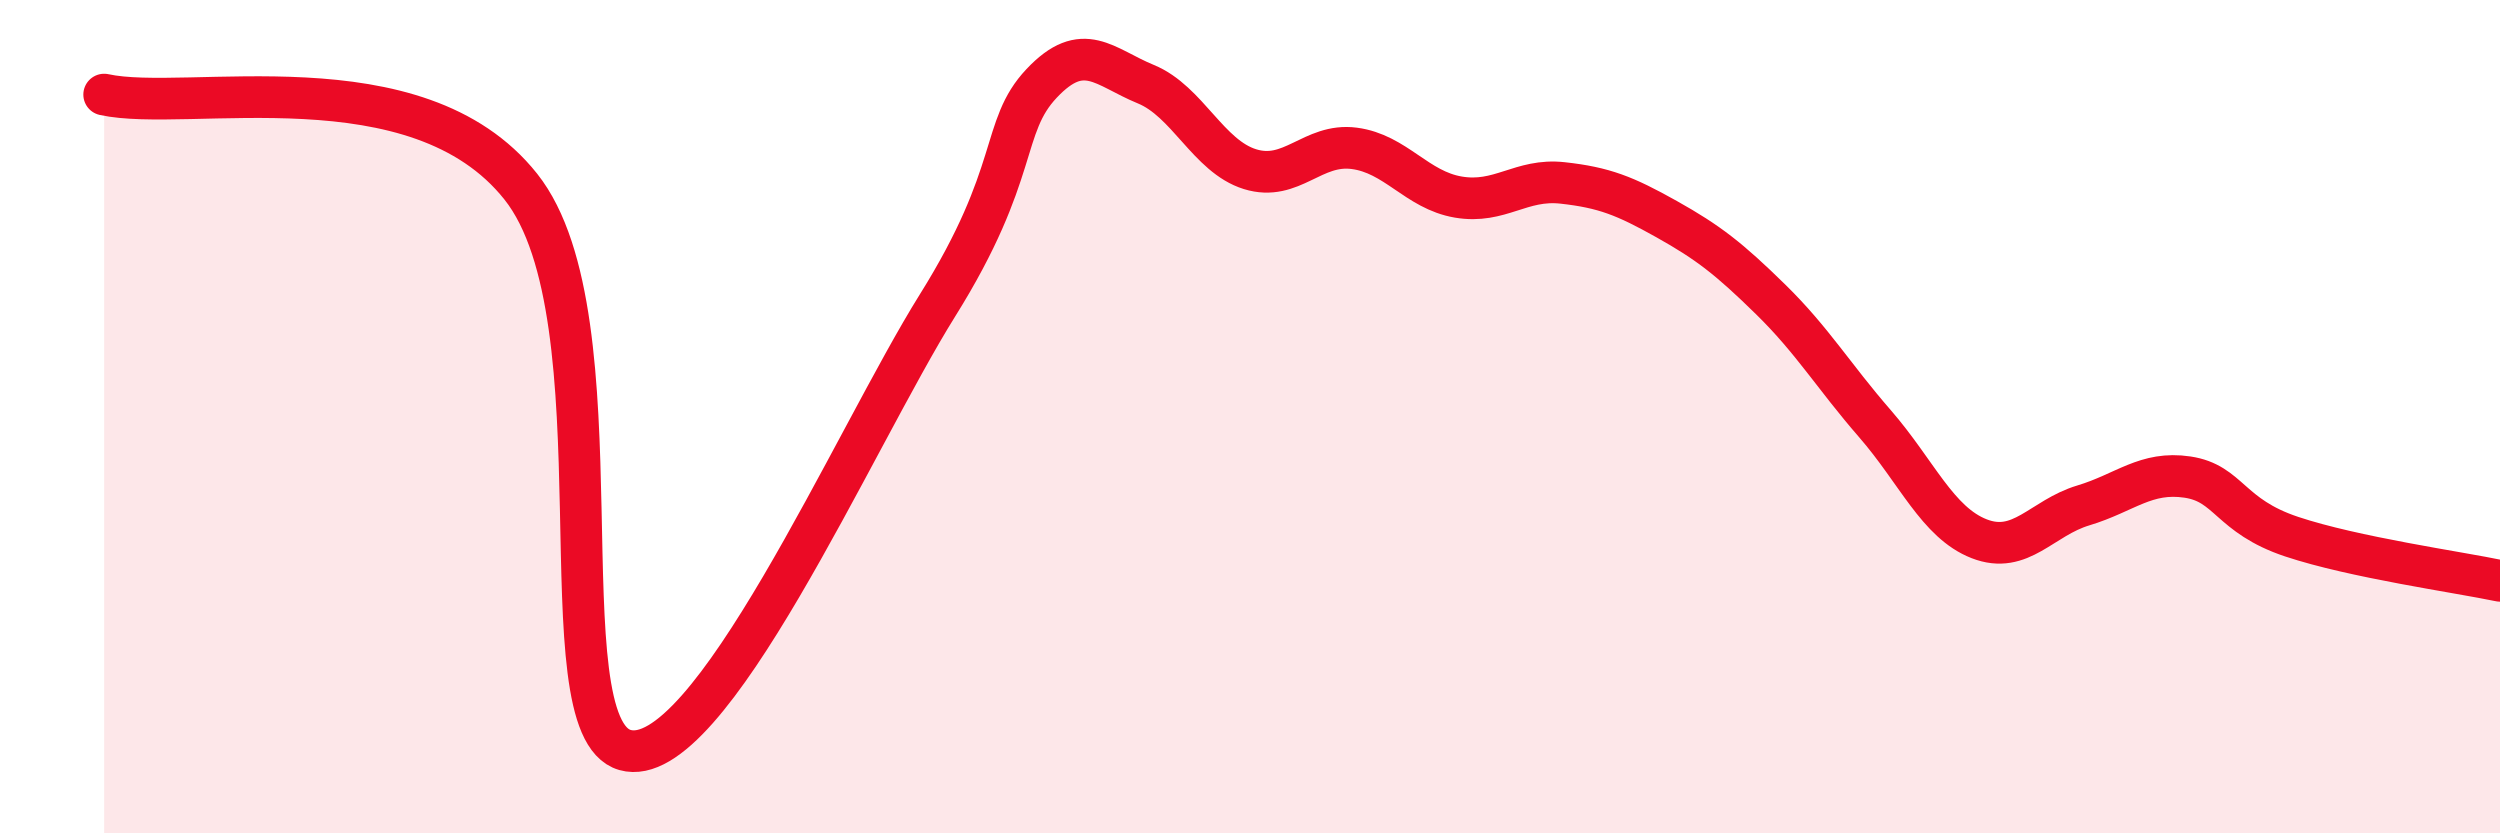
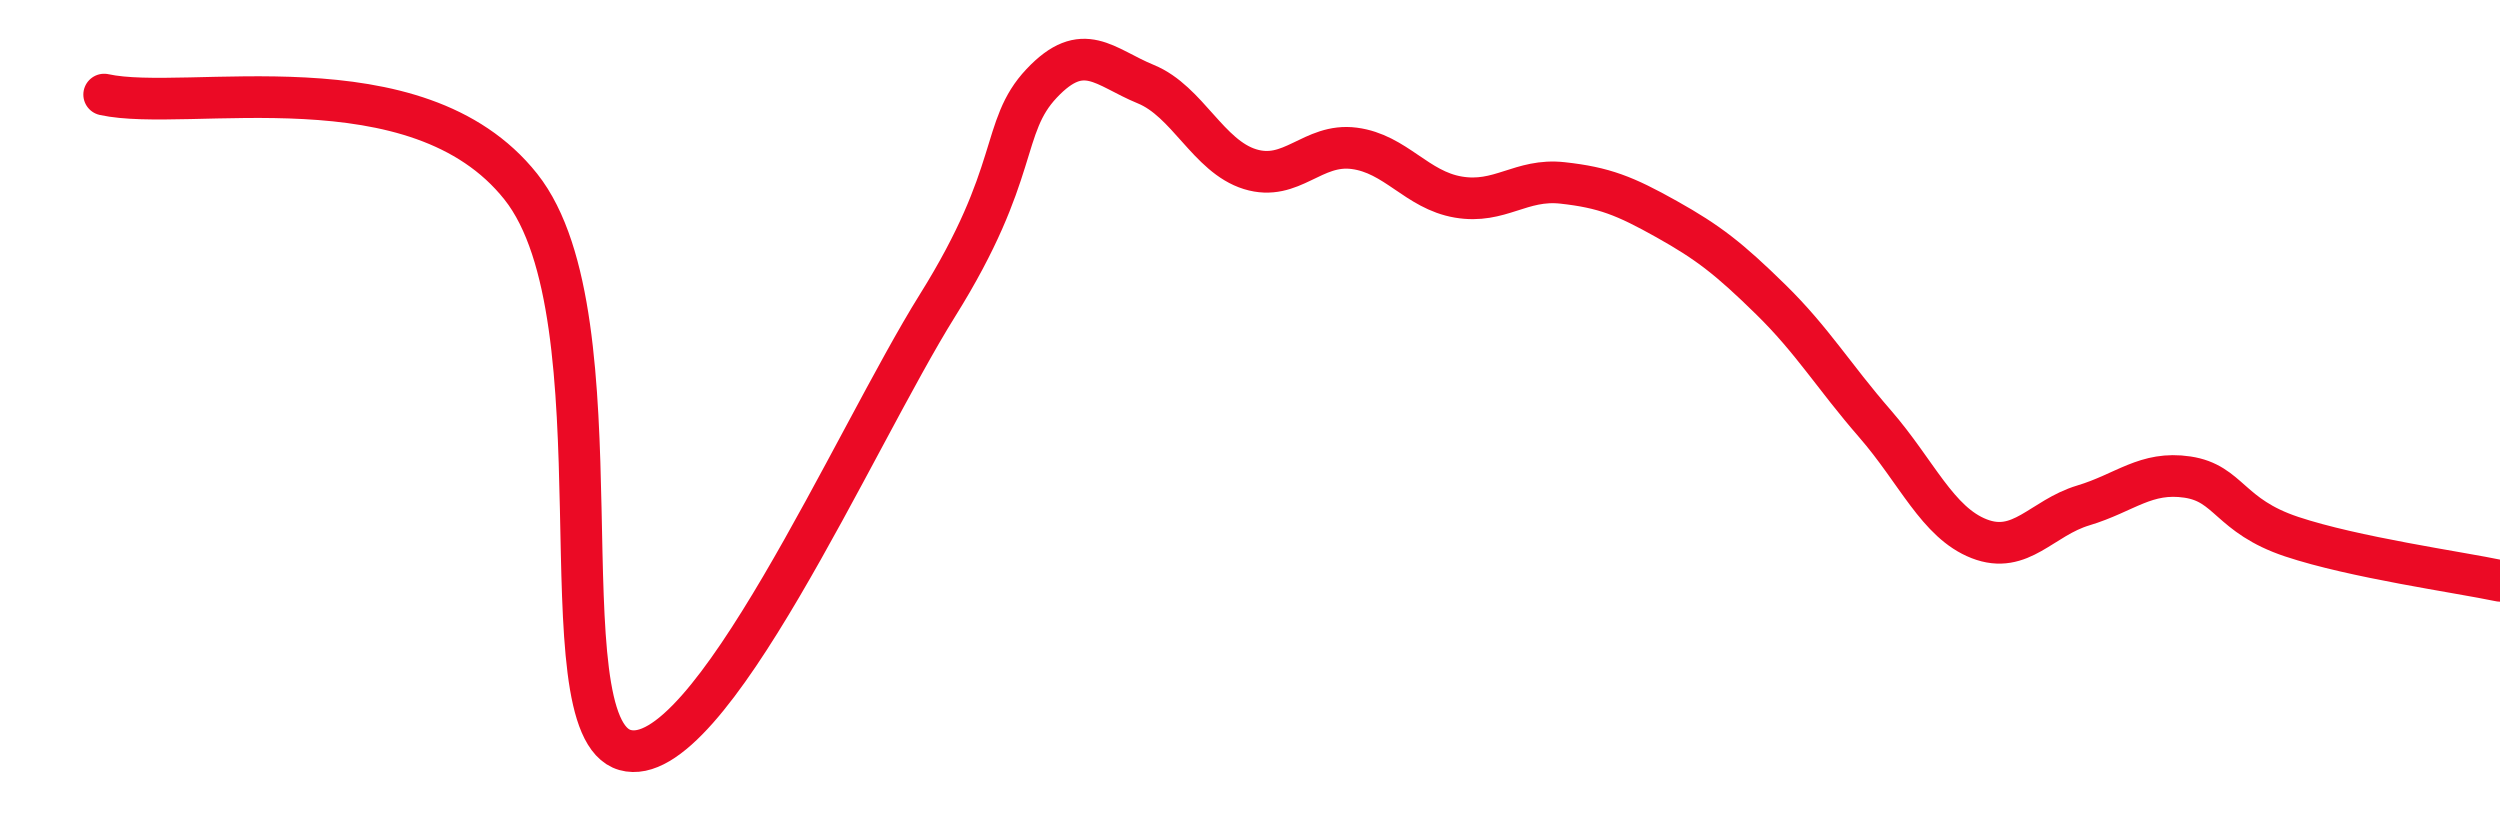
<svg xmlns="http://www.w3.org/2000/svg" width="60" height="20" viewBox="0 0 60 20">
-   <path d="M 2.5,2.27 C 4.5,2.71 10,1.33 12.5,4.48 C 15,7.63 13,17.43 15,18 C 17,18.57 20.5,10.53 22.5,7.33 C 24.5,4.13 24,3.06 25,2 C 26,0.94 26.5,1.61 27.5,2.02 C 28.5,2.43 29,3.75 30,4.06 C 31,4.37 31.5,3.43 32.5,3.56 C 33.5,3.69 34,4.56 35,4.73 C 36,4.9 36.5,4.28 37.5,4.39 C 38.5,4.5 39,4.7 40,5.26 C 41,5.82 41.5,6.21 42.5,7.19 C 43.5,8.17 44,9.02 45,10.17 C 46,11.32 46.5,12.54 47.5,12.93 C 48.5,13.32 49,12.43 50,12.13 C 51,11.83 51.5,11.3 52.5,11.45 C 53.5,11.6 53.5,12.38 55,12.88 C 56.5,13.38 59,13.73 60,13.94L60 20L2.5 20Z" fill="#EB0A25" opacity="0.1" stroke-linecap="round" stroke-linejoin="round" />
  <path d="M 2.5,2.27 C 4.5,2.71 10,1.33 12.5,4.48 C 15,7.63 13,17.43 15,18 C 17,18.57 20.5,10.53 22.5,7.33 C 24.5,4.13 24,3.06 25,2 C 26,0.94 26.5,1.61 27.5,2.02 C 28.5,2.43 29,3.75 30,4.06 C 31,4.37 31.5,3.43 32.5,3.56 C 33.5,3.69 34,4.56 35,4.73 C 36,4.9 36.5,4.28 37.5,4.39 C 38.5,4.5 39,4.7 40,5.26 C 41,5.82 41.5,6.21 42.5,7.19 C 43.5,8.17 44,9.02 45,10.17 C 46,11.32 46.5,12.54 47.5,12.93 C 48.5,13.32 49,12.43 50,12.13 C 51,11.83 51.5,11.3 52.5,11.45 C 53.5,11.6 53.5,12.38 55,12.88 C 56.5,13.38 59,13.73 60,13.94" stroke="#EB0A25" stroke-width="1" fill="none" stroke-linecap="round" stroke-linejoin="round" />
</svg>